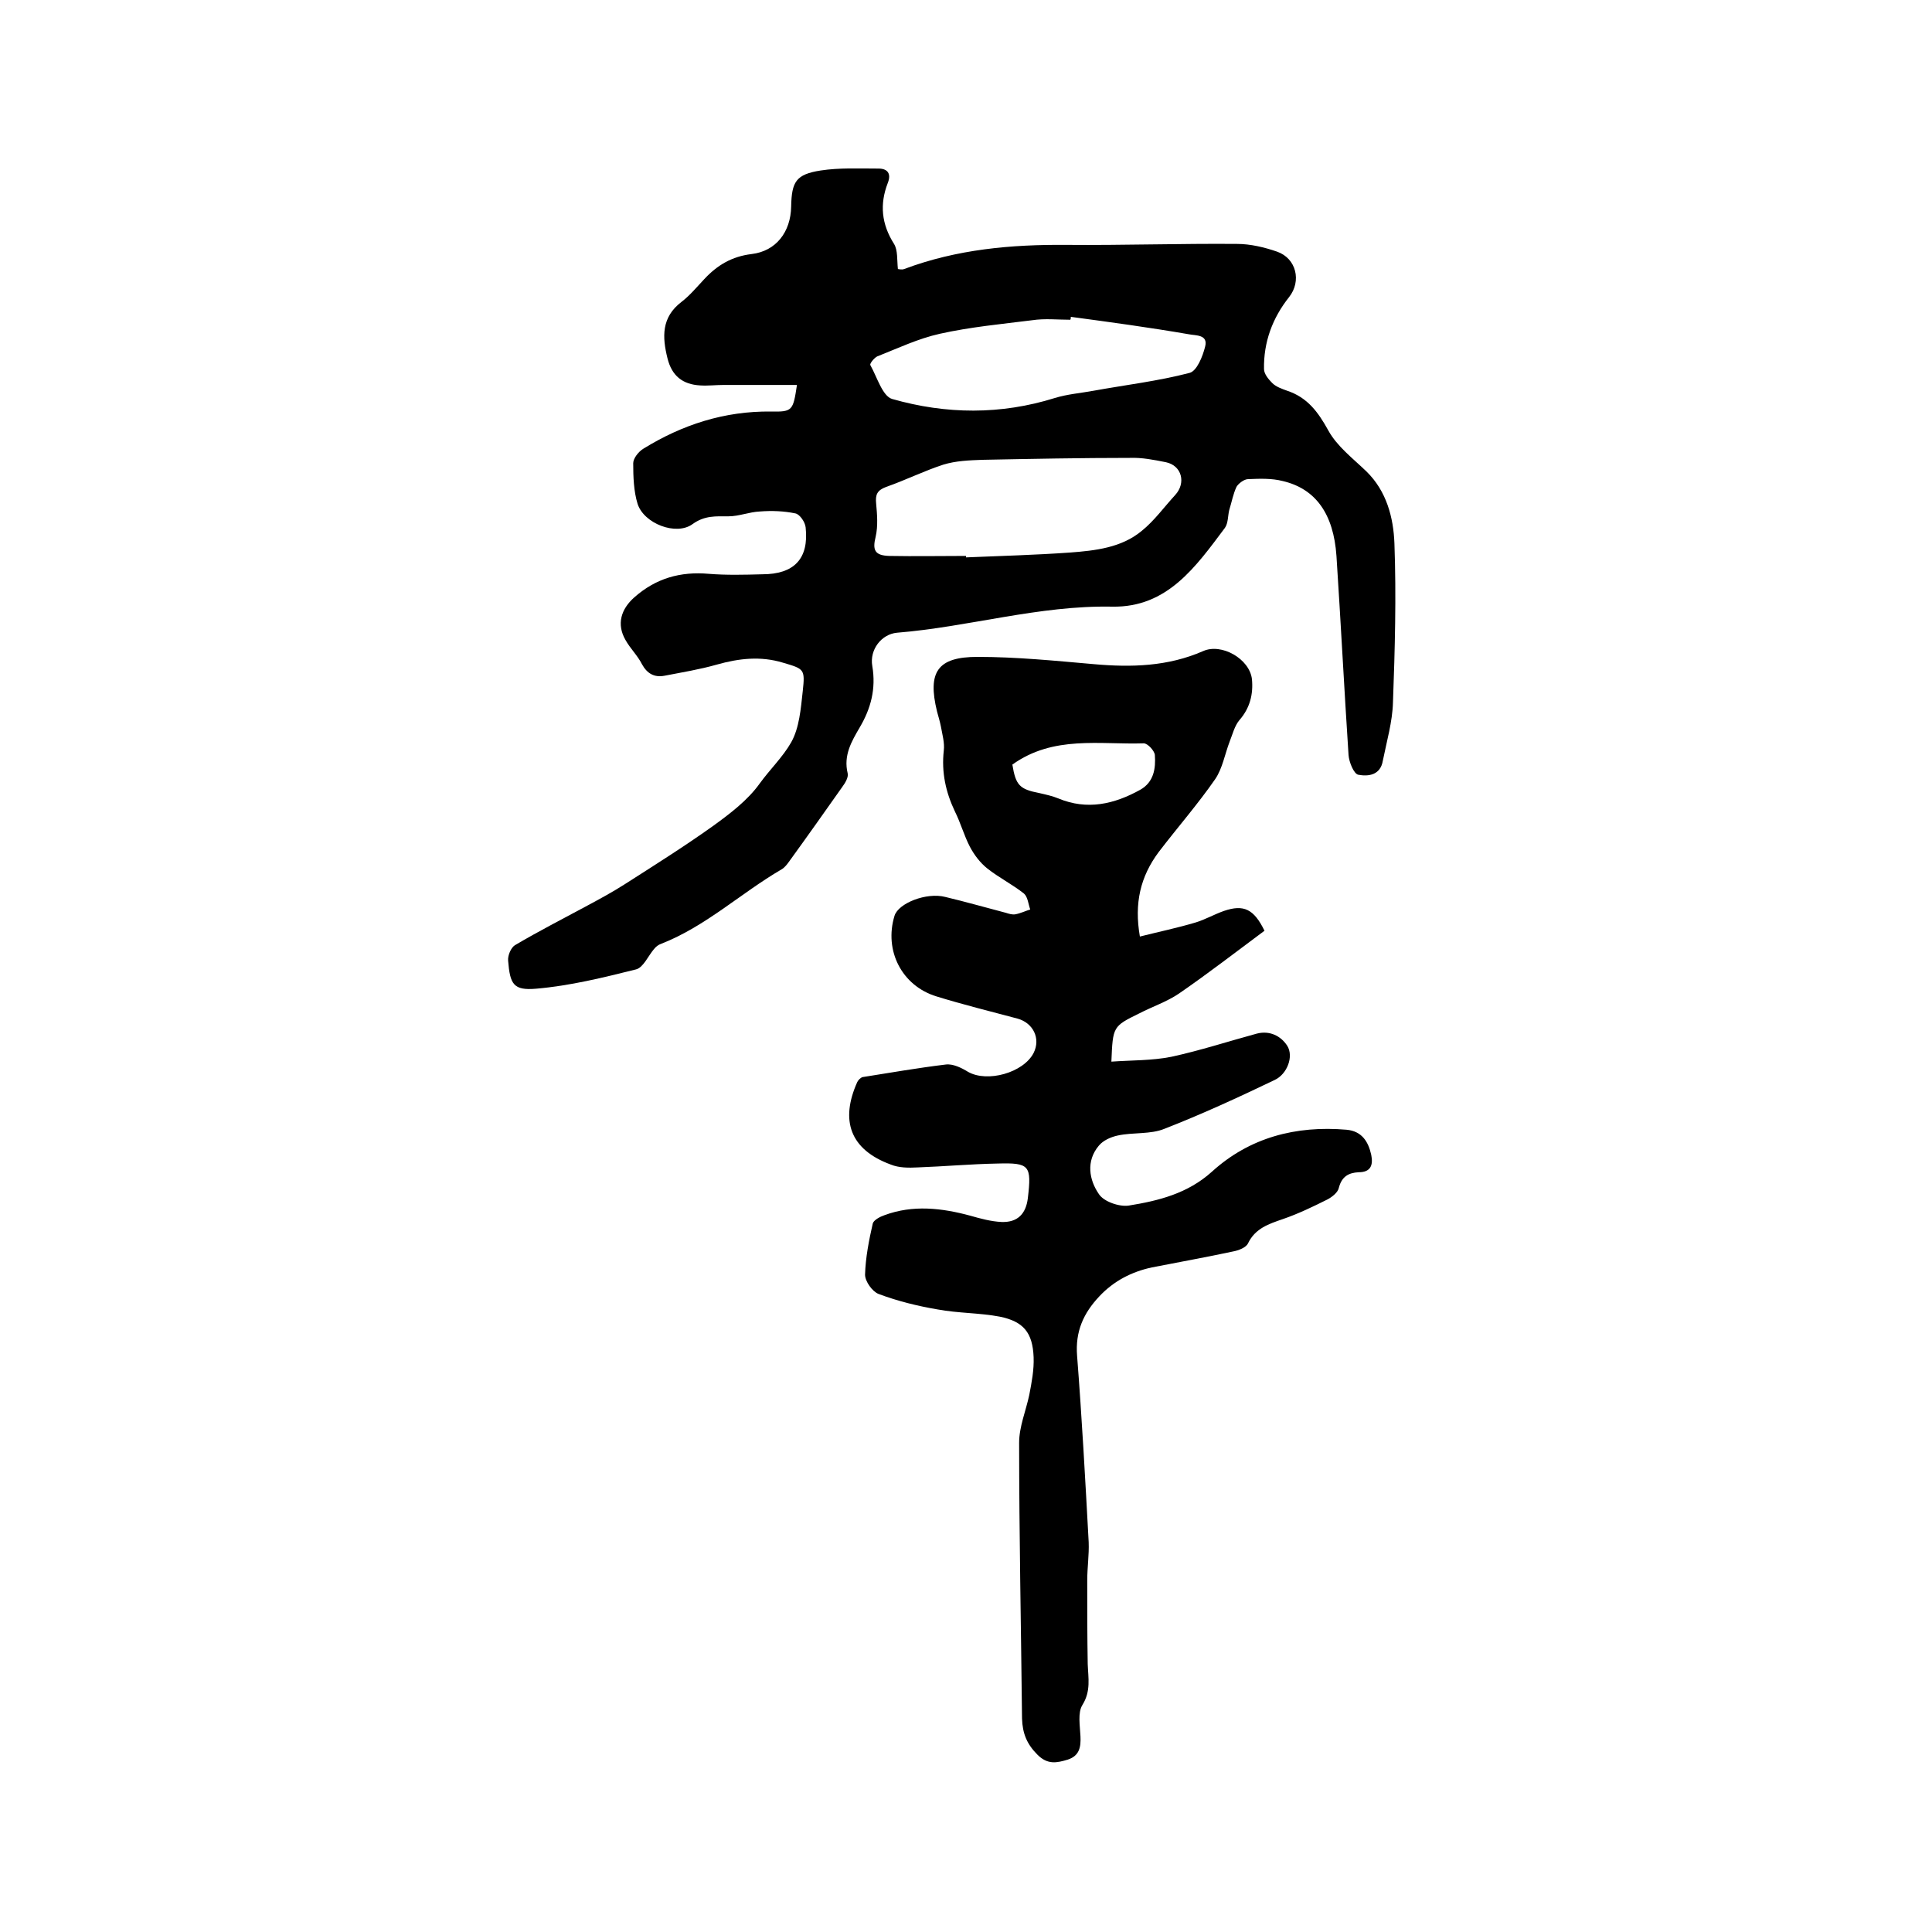
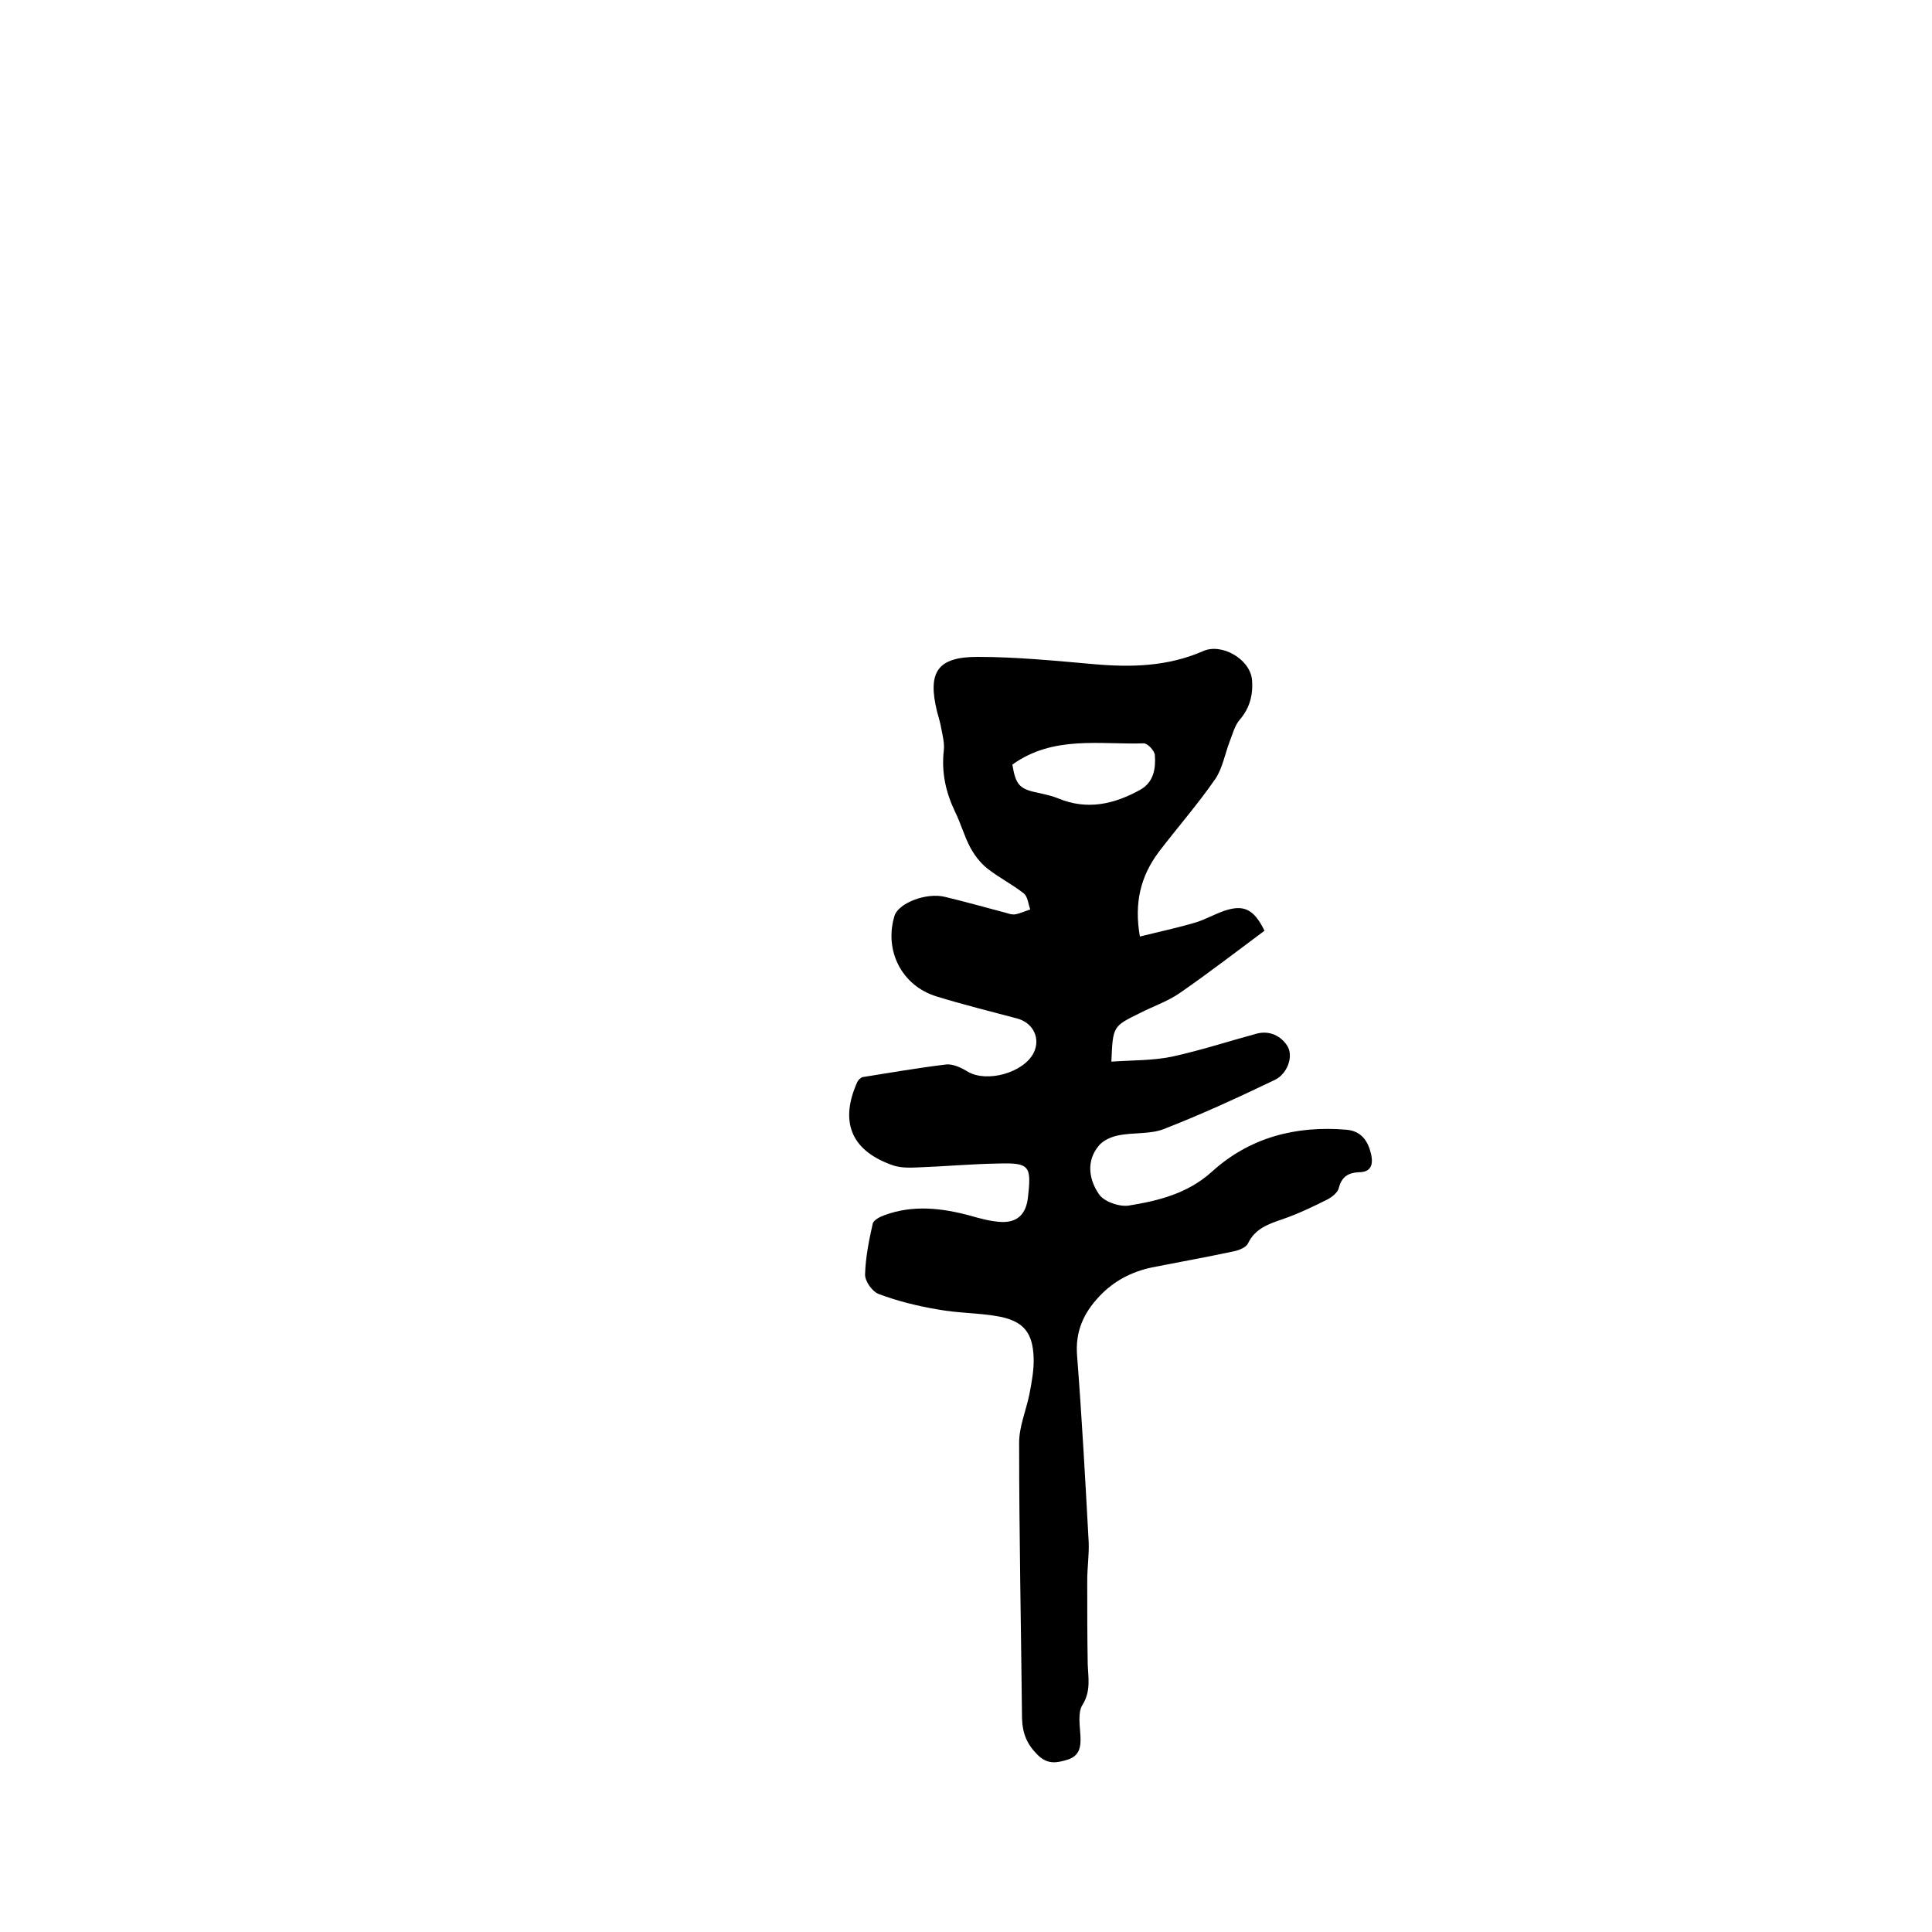
<svg xmlns="http://www.w3.org/2000/svg" enable-background="new 0 0 400 400" viewBox="0 0 400 400">
-   <path d="m165 79.7c-5.1 0-10.2 0-15.2 0-1.6 0-3.2.2-4.8.1-3.7-.2-5.9-2-6.8-5.6-1.1-4.4-1.3-8.5 2.9-11.7 1.7-1.3 3.2-3.1 4.7-4.7 2.7-2.9 5.7-4.7 9.8-5.2 5.1-.6 8.1-4.6 8.2-9.8s1-6.7 6.1-7.5c3.9-.6 8-.4 12-.4 1.8 0 2.7 1 1.9 3-1.7 4.4-1.3 8.5 1.3 12.6.8 1.3.6 3.3.8 5.2.1 0 .8.2 1.3 0 10.9-4.1 22.2-5.1 33.7-5 11.7.1 23.5-.3 35.2-.2 2.8 0 5.7.7 8.3 1.6 4 1.4 5.1 6.1 2.5 9.4-3.5 4.4-5.3 9.4-5.2 14.9 0 1 .9 2.1 1.7 2.9s2 1.2 3.1 1.6c4.2 1.4 6.4 4.4 8.5 8.2 1.8 3.3 5.1 5.8 7.9 8.5 4.2 4.1 5.6 9.6 5.8 14.9.4 11 .1 22-.3 32.9-.1 4-1.3 8.1-2.1 12.1-.5 3-3 3.3-5.1 2.9-.9-.2-1.9-2.6-2-4.1-.9-13.7-1.6-27.4-2.5-41.2-.6-8.7-4.3-13.9-11.1-15.5-2.3-.6-4.8-.5-7.2-.4-.8 0-2 .9-2.4 1.6-.7 1.5-1 3.2-1.5 4.8-.3 1.2-.2 2.7-.9 3.7-6 8-11.9 16.5-23.3 16.3-15.2-.3-29.7 4.2-44.6 5.4-3.2.3-5.7 3.5-5.1 6.9.8 4.7-.3 8.8-2.6 12.7-1.7 2.9-3.4 5.8-2.5 9.5.2.8-.5 2-1.1 2.8-3.6 5.1-7.2 10.2-10.9 15.3-.5.7-1 1.4-1.7 1.8-8.4 4.9-15.7 11.8-24.9 15.4-.6.2-1.1.6-1.5 1.1-1.2 1.4-2.2 3.8-3.7 4.2-6.8 1.7-13.7 3.4-20.7 4-4.7.4-5.4-.9-5.8-5.8-.1-1.1.6-2.7 1.4-3.2 4.9-2.9 10-5.5 15-8.2 2.6-1.4 5.2-2.8 7.7-4.4 6.1-3.9 12.3-7.8 18.2-12 3.6-2.6 7.3-5.4 9.8-8.9 2.1-2.9 4.8-5.5 6.5-8.5s2-7 2.4-10.6c.5-4.6.3-4.6-4.1-5.9-4.6-1.4-9.1-.9-13.7.4-3.5 1-7.2 1.6-10.8 2.3-2.1.4-3.6-.4-4.7-2.4-.9-1.8-2.4-3.2-3.4-5-1.9-3.3-.9-6.4 1.8-8.8 4.5-4 9.6-5.4 15.4-4.9 3.7.3 7.4.2 11.1.1 6.6 0 9.7-3.2 9-9.7-.1-1.1-1.2-2.7-2.1-2.9-2.4-.5-4.9-.6-7.4-.4-2.2.1-4.3 1-6.5 1-2.6 0-4.9-.2-7.4 1.6-3.4 2.5-10.1-.1-11.4-4.2-.8-2.6-.9-5.6-.9-8.4 0-1 1.1-2.4 2.1-3 8.1-5 16.8-7.8 26.4-7.7 4.5.1 4.6-.2 5.4-5.5zm35 35.4v.3c7.2-.3 14.4-.5 21.5-1 5.3-.4 10.7-1 14.9-4.5 2.6-2.1 4.6-4.9 6.9-7.4s1.4-6.1-1.9-6.8c-2.5-.5-5-1-7.5-.9-10.2 0-20.3.2-30.5.4-2.7.1-5.5.2-8.1 1-4 1.3-7.8 3.2-11.8 4.6-1.9.7-2.3 1.6-2.1 3.5.2 2.2.4 4.6-.1 6.8-.7 2.8-.2 3.9 2.8 4 5.4.1 10.6 0 15.9 0zm21.7-49.5c0 .2 0 .4-.1.6-2.6 0-5.3-.3-7.9.1-6.4.8-12.8 1.4-19.1 2.8-4.5 1-8.7 3-13 4.7-.6.3-1.6 1.5-1.4 1.8 1.4 2.5 2.5 6.4 4.5 7 11.2 3.2 22.5 3.3 33.7-.2 2.6-.8 5.3-1 8-1.5 6.6-1.2 13.4-2 19.9-3.7 1.5-.4 2.7-3.4 3.2-5.4.7-2.6-2-2.3-3.4-2.6-8.1-1.4-16.2-2.5-24.4-3.6z" />
  <path d="m236 193.9c4-1 7.8-1.8 11.5-2.9 2-.6 3.9-1.7 5.9-2.4 4.1-1.4 6.2-.4 8.4 4.1-5.8 4.3-11.6 8.8-17.7 13-2.5 1.7-5.5 2.7-8.2 4.1-5.5 2.7-5.5 2.7-5.8 10 4.2-.3 8.4-.2 12.4-1 6-1.3 11.8-3.2 17.7-4.8 2.7-.7 5 .5 6.3 2.5 1.4 2.2 0 5.9-2.6 7.1-7.5 3.6-15.1 7.1-22.8 10.1-2.9 1.2-6.5.7-9.7 1.4-1.4.3-3 1-3.9 2.1-2.7 3.2-2 7.1 0 10 1 1.6 4.3 2.7 6.2 2.4 6.2-1 12.2-2.5 17.2-7 7.8-7.1 17.4-9.6 27.9-8.7 3.2.3 4.5 2.5 5.1 5.2.4 2 0 3.6-2.6 3.6-2.1.1-3.5.9-4.1 3.2-.2 1-1.4 1.9-2.3 2.4-3 1.5-6.1 3-9.3 4.1-2.9 1-5.7 1.9-7.2 5-.4.9-2 1.5-3.1 1.7-5.6 1.2-11.2 2.2-16.8 3.3-4.2.9-7.9 2.8-10.9 6-3.3 3.5-5 7.3-4.6 12.3 1 12.9 1.7 25.7 2.4 38.6.1 2.6-.3 5.3-.3 7.9 0 5.8 0 11.6.1 17.3.1 2.9.7 5.6-1.1 8.5-1 1.6-.5 4.3-.4 6.5s-.2 4-2.6 4.8c-2.3.7-4.2 1.1-6.3-1-2.2-2.2-3.1-4.4-3.2-7.5-.2-19-.6-38.1-.6-57.1 0-3.3 1.4-6.6 2.1-9.9.5-2.6 1-5.2.9-7.8-.2-5.1-2.1-7.4-7-8.4-4.2-.8-8.6-.7-12.9-1.5-4.1-.7-8.2-1.7-12.2-3.2-1.3-.5-2.8-2.6-2.8-4 .1-3.5.8-7.1 1.6-10.6.2-.7 1.5-1.4 2.4-1.7 5.9-2.2 11.9-1.5 17.8.1 2.1.6 4.3 1.2 6.5 1.3 3.3.1 5-1.7 5.4-4.9.8-6.8.4-7.4-6.3-7.2-5.5.1-11 .6-16.5.8-1.9.1-3.9.1-5.6-.6-8.4-3.1-10.5-9.1-6.9-17.1.2-.4.7-.9 1.1-1 5.7-.9 11.4-1.9 17.2-2.6 1.5-.2 3.3.7 4.6 1.5 4 2.3 11.5.2 13.6-3.9 1.5-3-.1-6.2-3.3-7.1-5.6-1.5-11.3-2.9-16.8-4.6-7.2-2.2-10.9-9.5-8.7-16.7.8-2.6 6.6-4.9 10.5-3.9 4.2 1 8.4 2.2 12.6 3.3.6.2 1.3.4 1.9.3 1.1-.2 2.1-.7 3.1-1-.4-1.1-.5-2.6-1.3-3.3-2.4-1.9-5.2-3.3-7.6-5.2-1.5-1.2-2.7-2.8-3.6-4.5-1.2-2.3-1.9-4.9-3.1-7.3-1.9-4-2.8-8.1-2.3-12.6.2-1.6-.3-3.3-.6-5-.2-1-.5-2-.8-3.1-2-8.2.1-11.3 8.4-11.3 8 0 16 .8 24 1.5 7.8.7 15.4.5 22.7-2.7 3.8-1.7 9.6 1.6 10.1 5.8.3 3.1-.4 6-2.6 8.5-1 1.2-1.4 2.9-2 4.4-1 2.6-1.5 5.6-3 7.8-3.6 5.2-7.8 10-11.7 15.1-3.8 5.1-5.1 10.6-3.9 17.5zm-26.4-35.6c.7 4.3 1.5 5.1 5.6 5.9 1.3.3 2.7.6 3.9 1.1 6 2.5 11.6 1.2 17-1.8 2.8-1.6 3.2-4.4 3-7.2-.1-.9-1.5-2.4-2.3-2.4-9.1.3-18.7-1.7-27.2 4.4z" />
</svg>